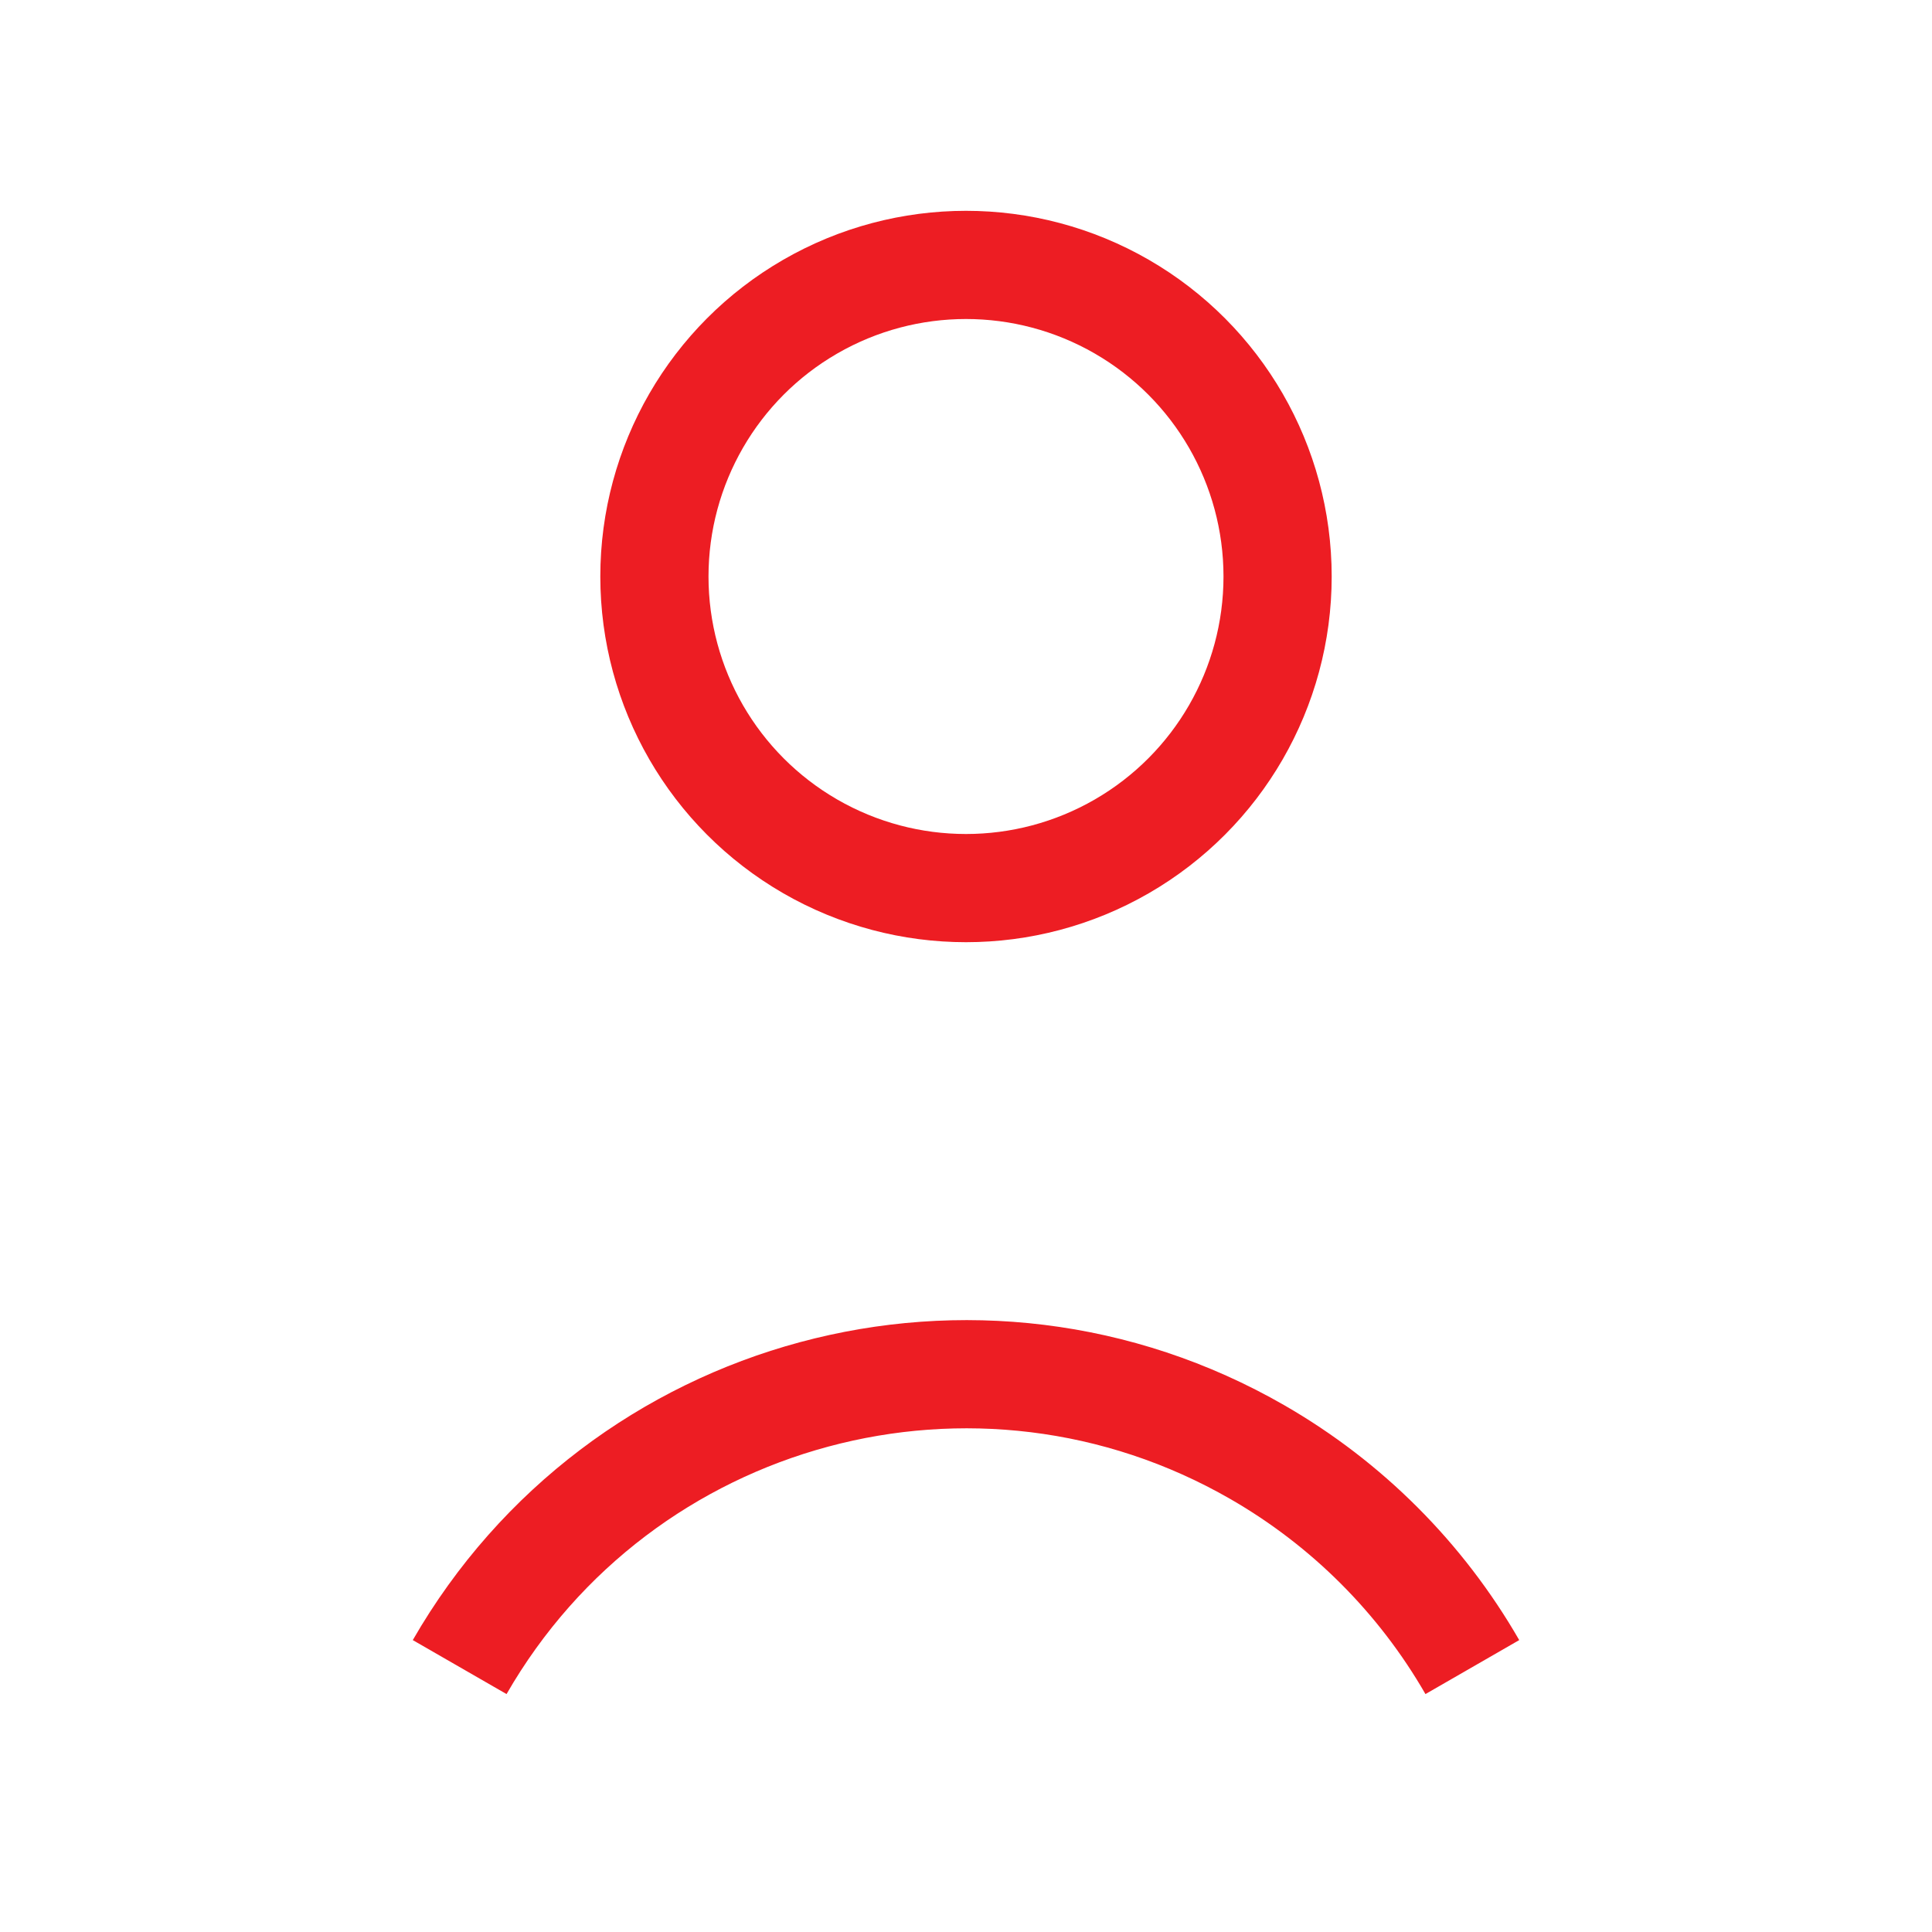
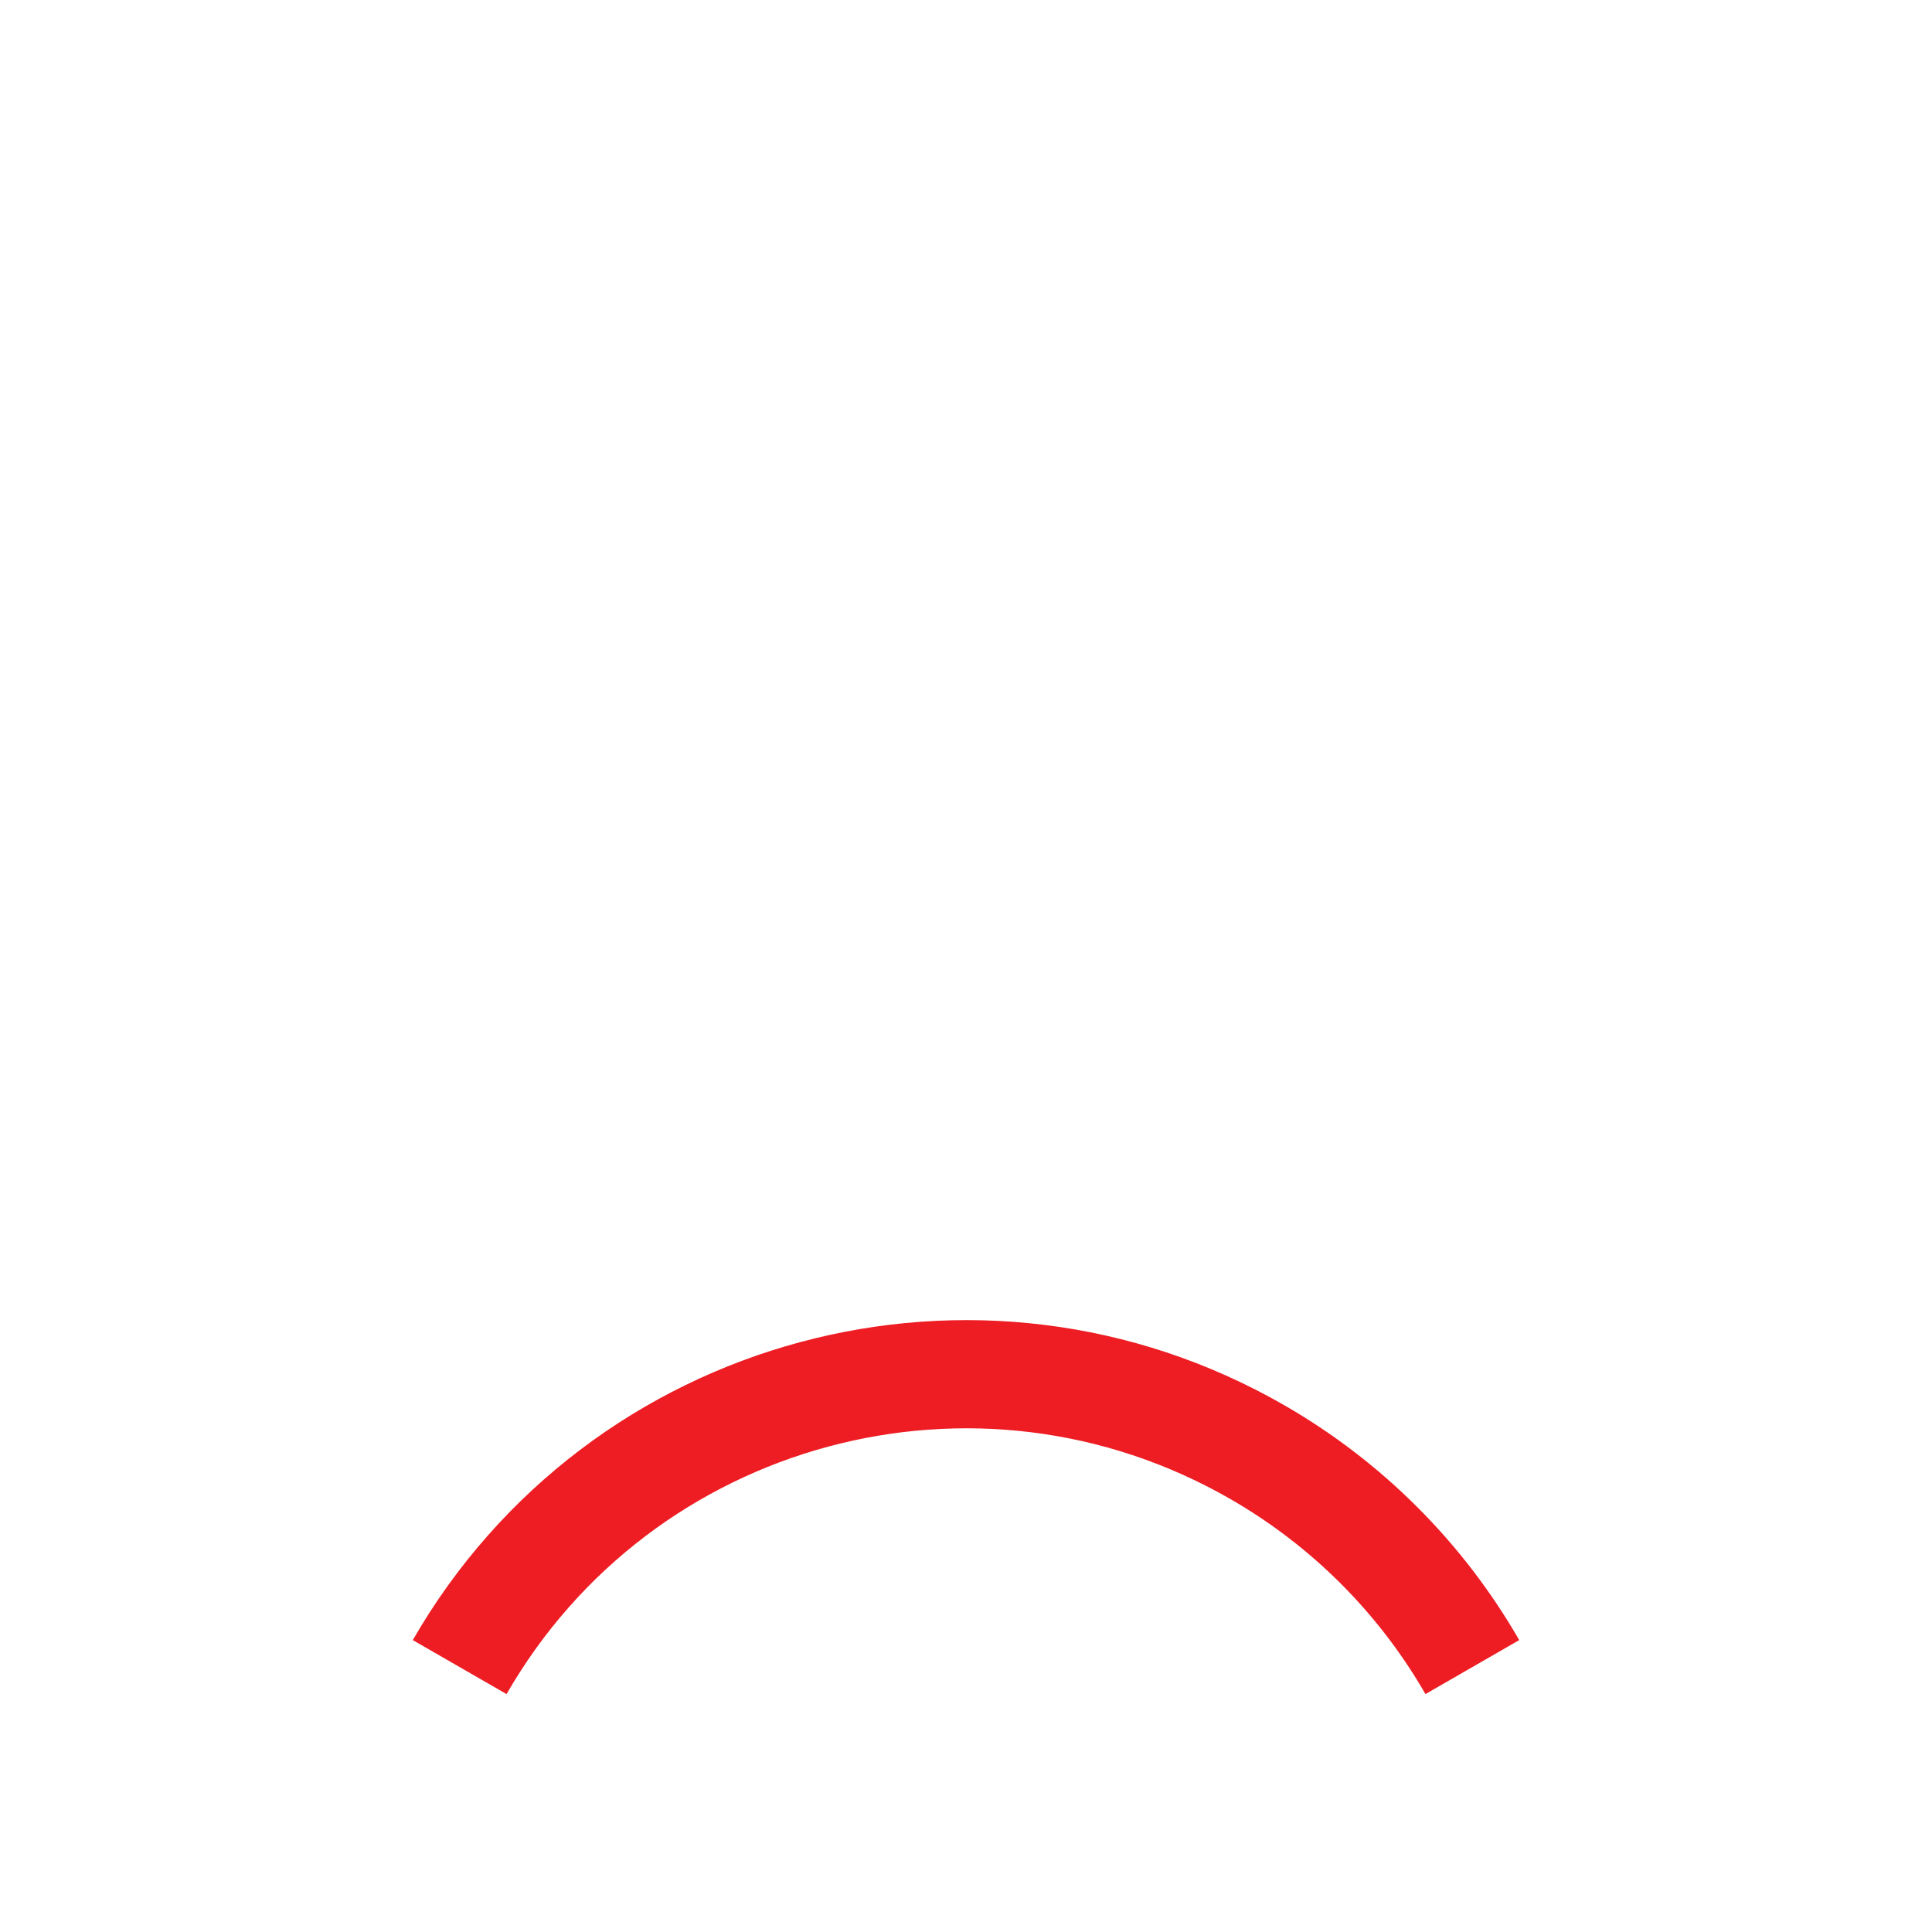
<svg xmlns="http://www.w3.org/2000/svg" id="Layer_1" data-name="Layer 1" viewBox="0 0 500 500">
  <defs>
    <style>      .cls-1 {        fill: none;        stroke: #ed1d23;        stroke-width: 28px;      }    </style>
  </defs>
  <g id="human">
-     <circle id="Ellipse_8" data-name="Ellipse 8" class="cls-1" cx="250" cy="149.2" r="80.64" />
    <path id="Path_43" data-name="Path 43" class="cls-1" d="M118.96,431.44c41.66-72.37,134.1-97.27,206.47-55.61,23.12,13.31,42.3,32.49,55.61,55.61" />
  </g>
</svg>